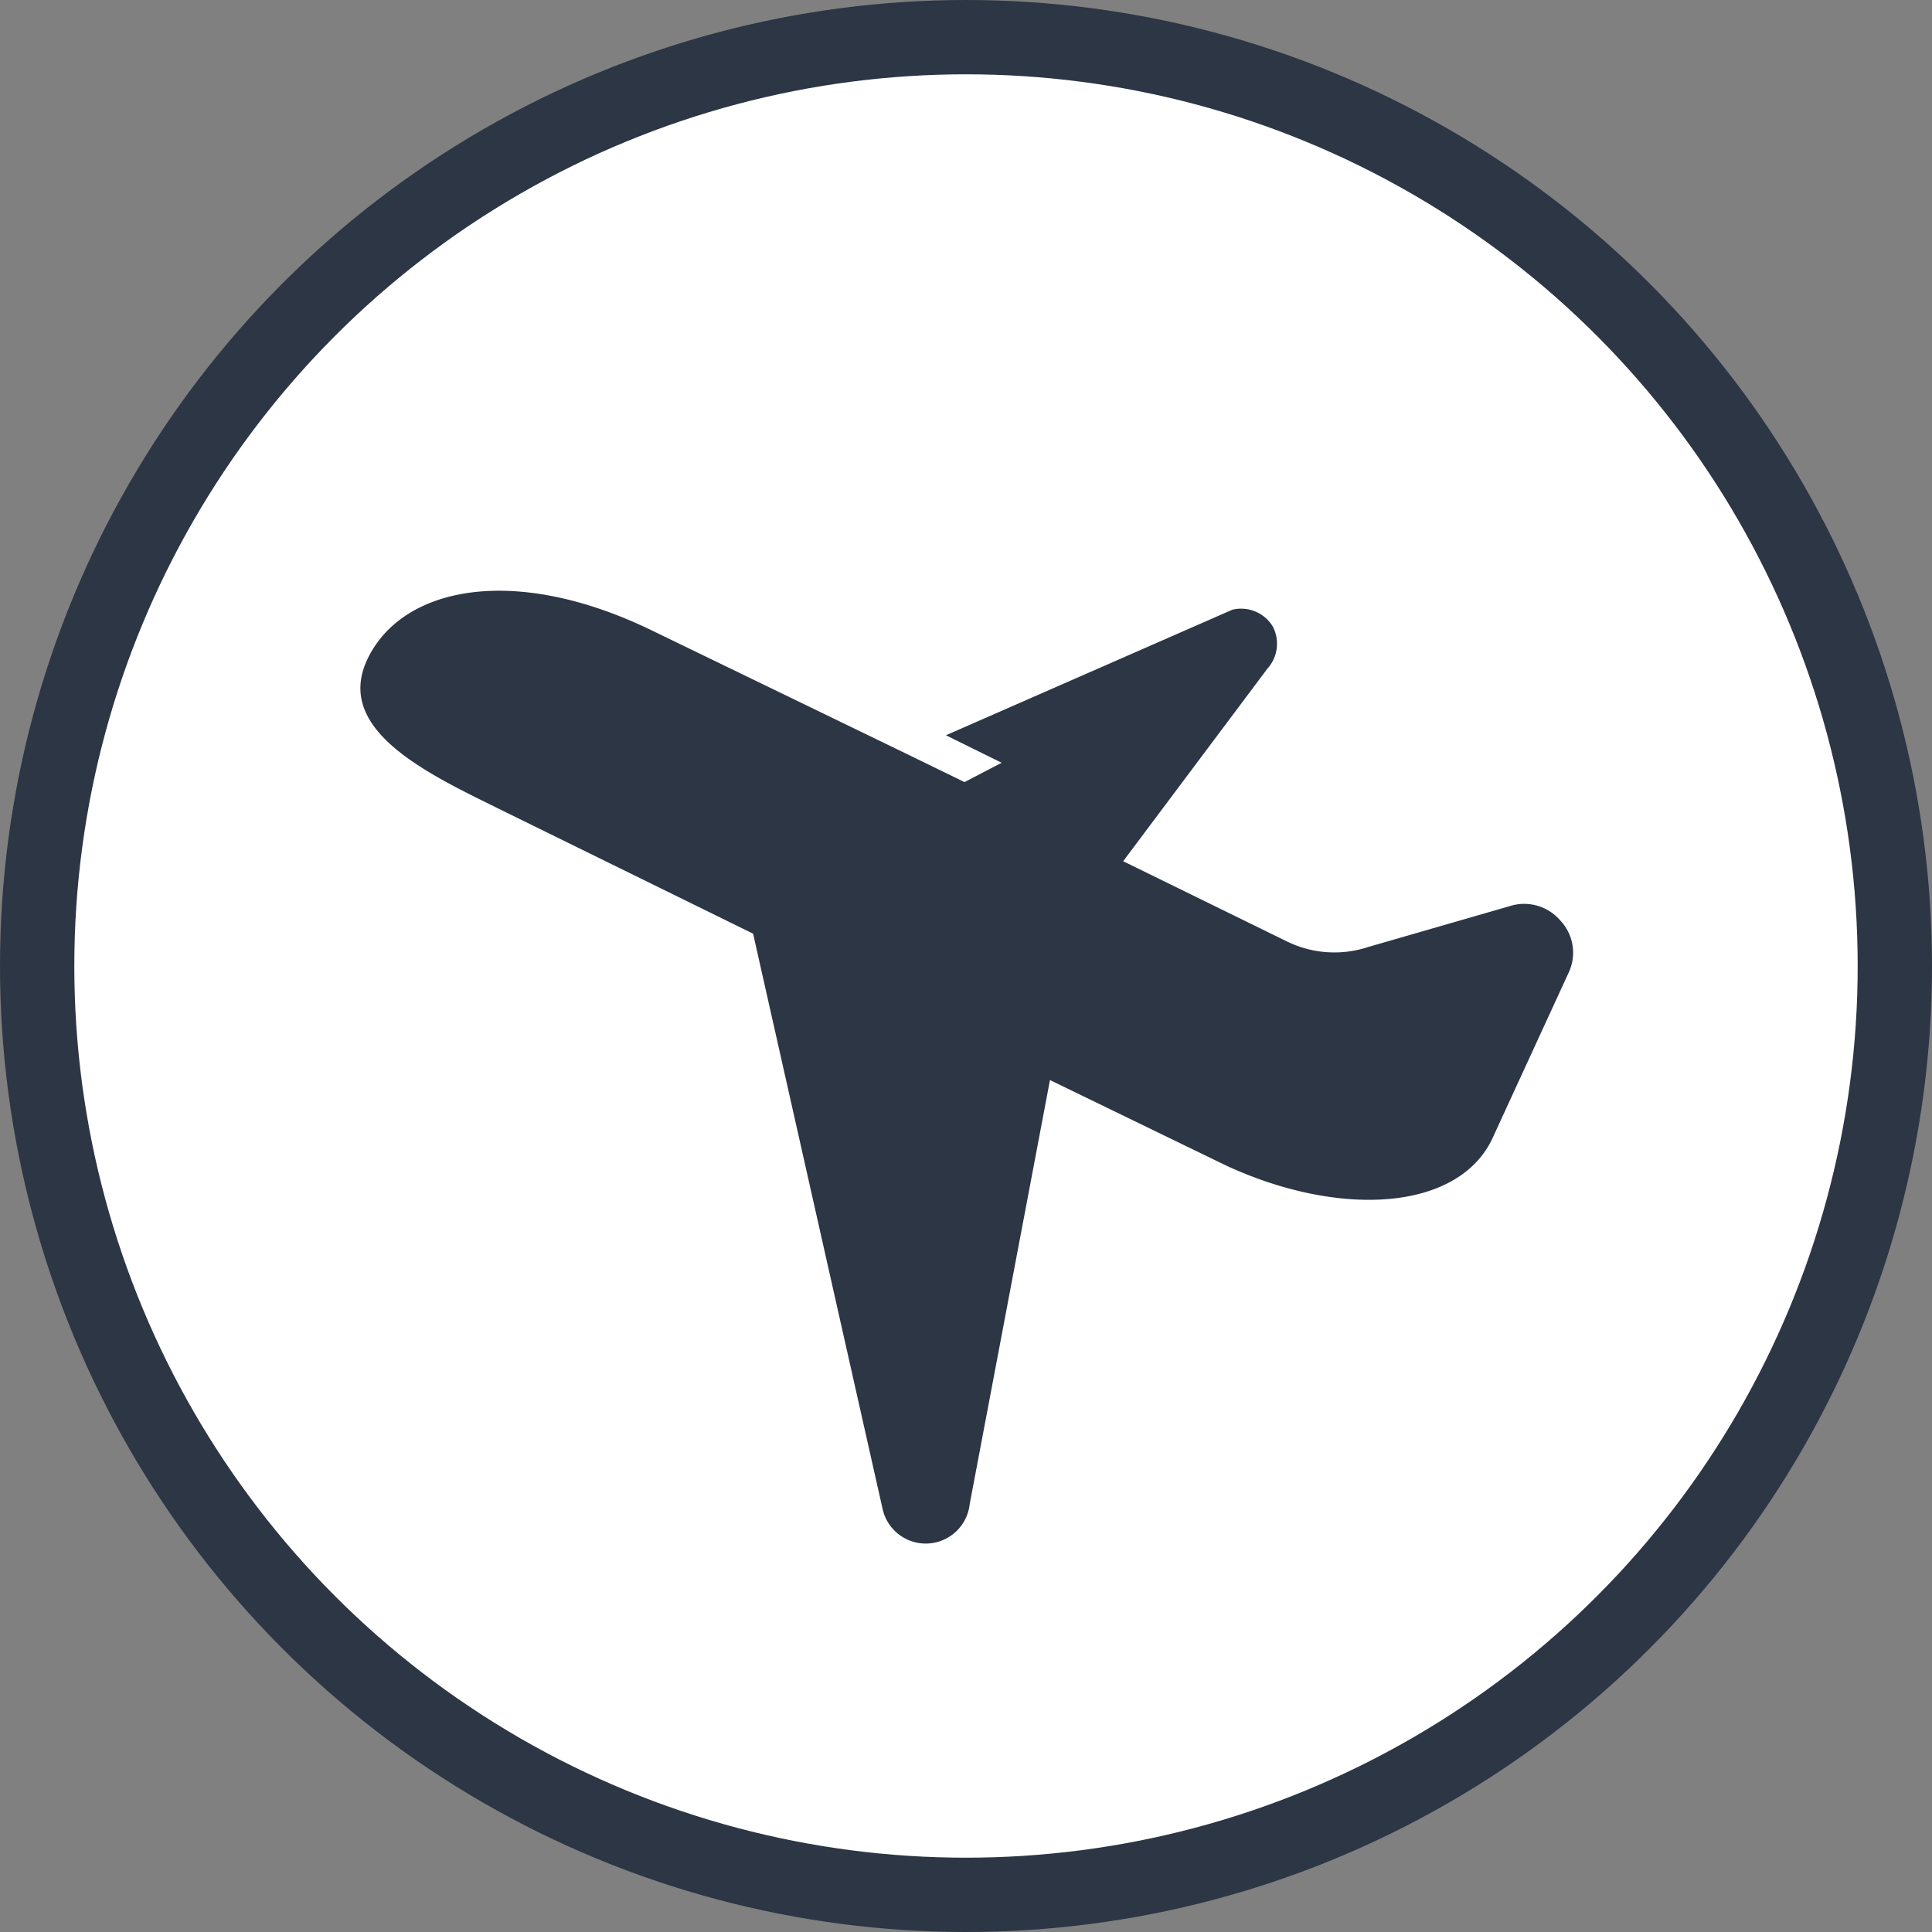
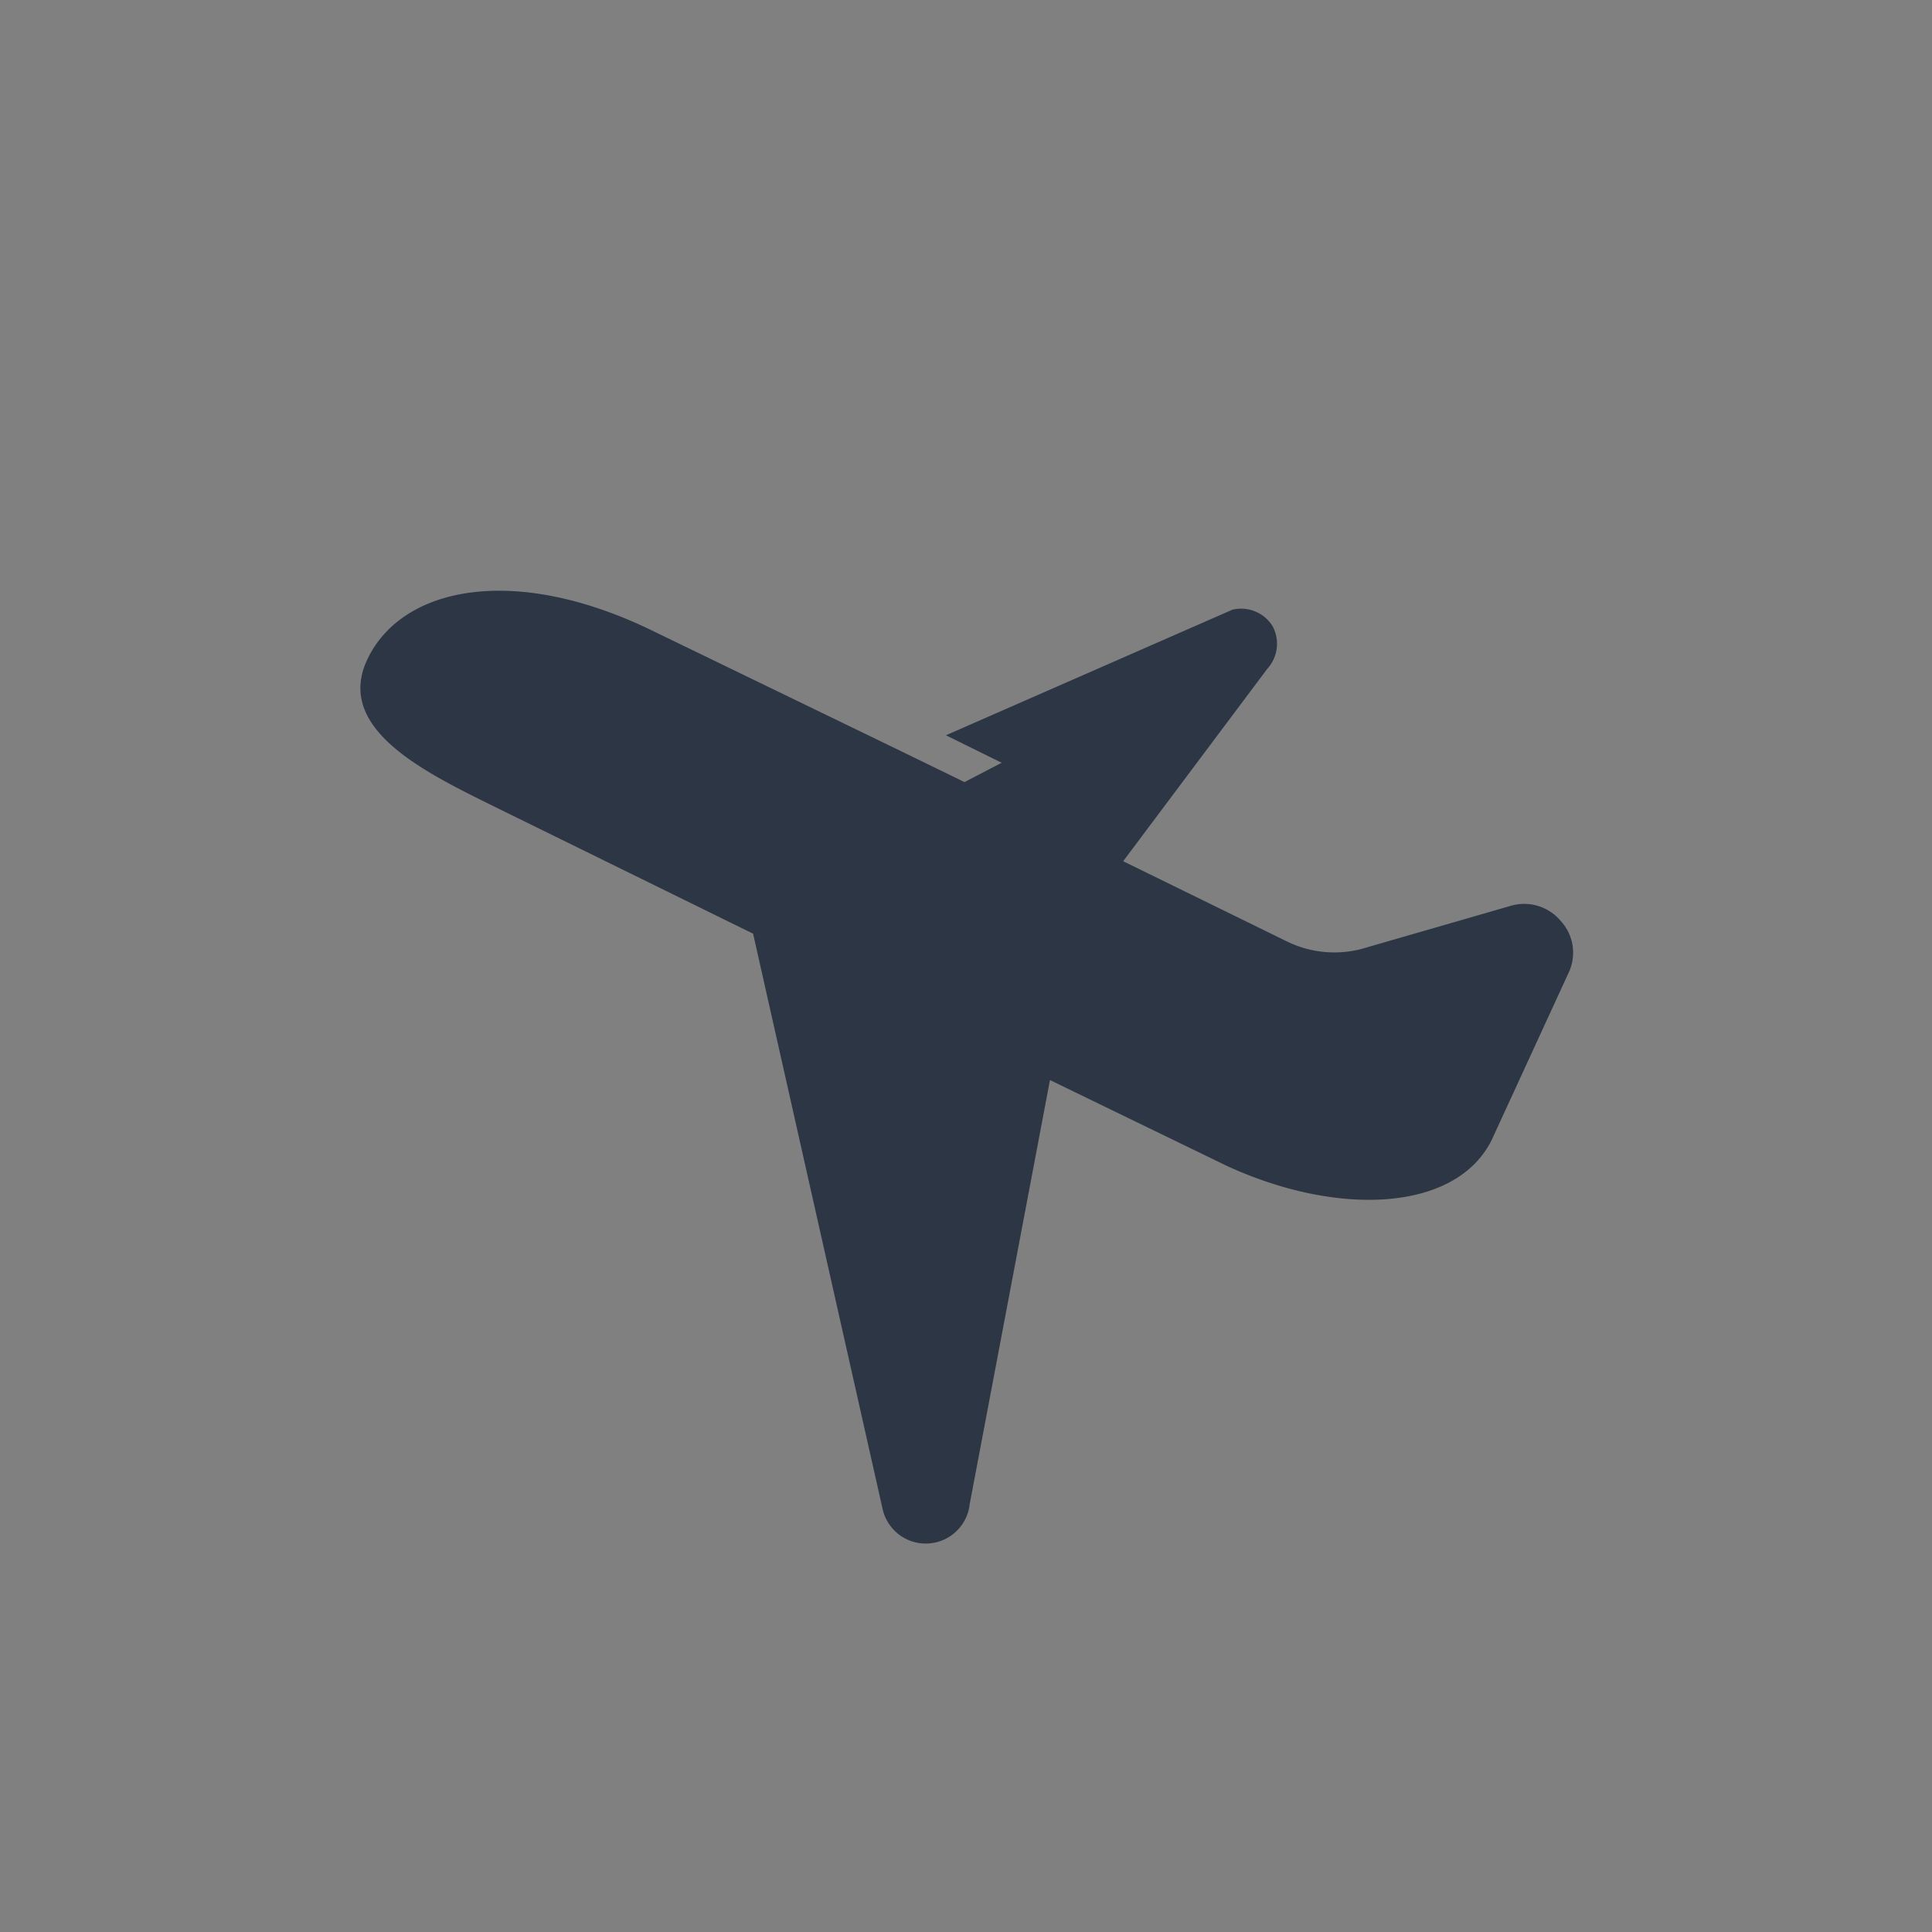
<svg xmlns="http://www.w3.org/2000/svg" viewBox="0 0 52 52">
  <rect x="0" y="0" width="52" height="52" fill="#808080" stroke="none" />
  <defs>
    <style>.cls-1{fill:#fff;stroke:#2c3644;stroke-miterlimit:10;stroke-width:2px;}.cls-2{fill:#2c3644;}</style>
  </defs>
  <title>menu03_icon03</title>
  <g id="_98.slide" data-name="98.slide">
-     <circle class="cls-1" cx="26" cy="26" r="25" />
    <path class="cls-2" d="M42,24.78a1.28,1.28,0,0,0-1.37-.39l-3.81,1.1a2.9,2.9,0,0,1-2.2-.16l-4.39-2.15L34.11,18a1,1,0,0,0,.14-1.15,1,1,0,0,0-1.08-.44l-7.71,3.38,1.5.74-1,.52-1.58-.77L17.61,17c-3.72-1.83-6.76-1.23-7.71.72s1.69,3.14,3.63,4.1l6.74,3.31,3.48,15.46a1.19,1.19,0,0,0,2.35-.11l2.16-11.41L33,31.37c3,1.39,6.19,1.25,7.15-.69l2.07-4.5A1.26,1.26,0,0,0,42,24.78Z" />
  </g>
</svg>